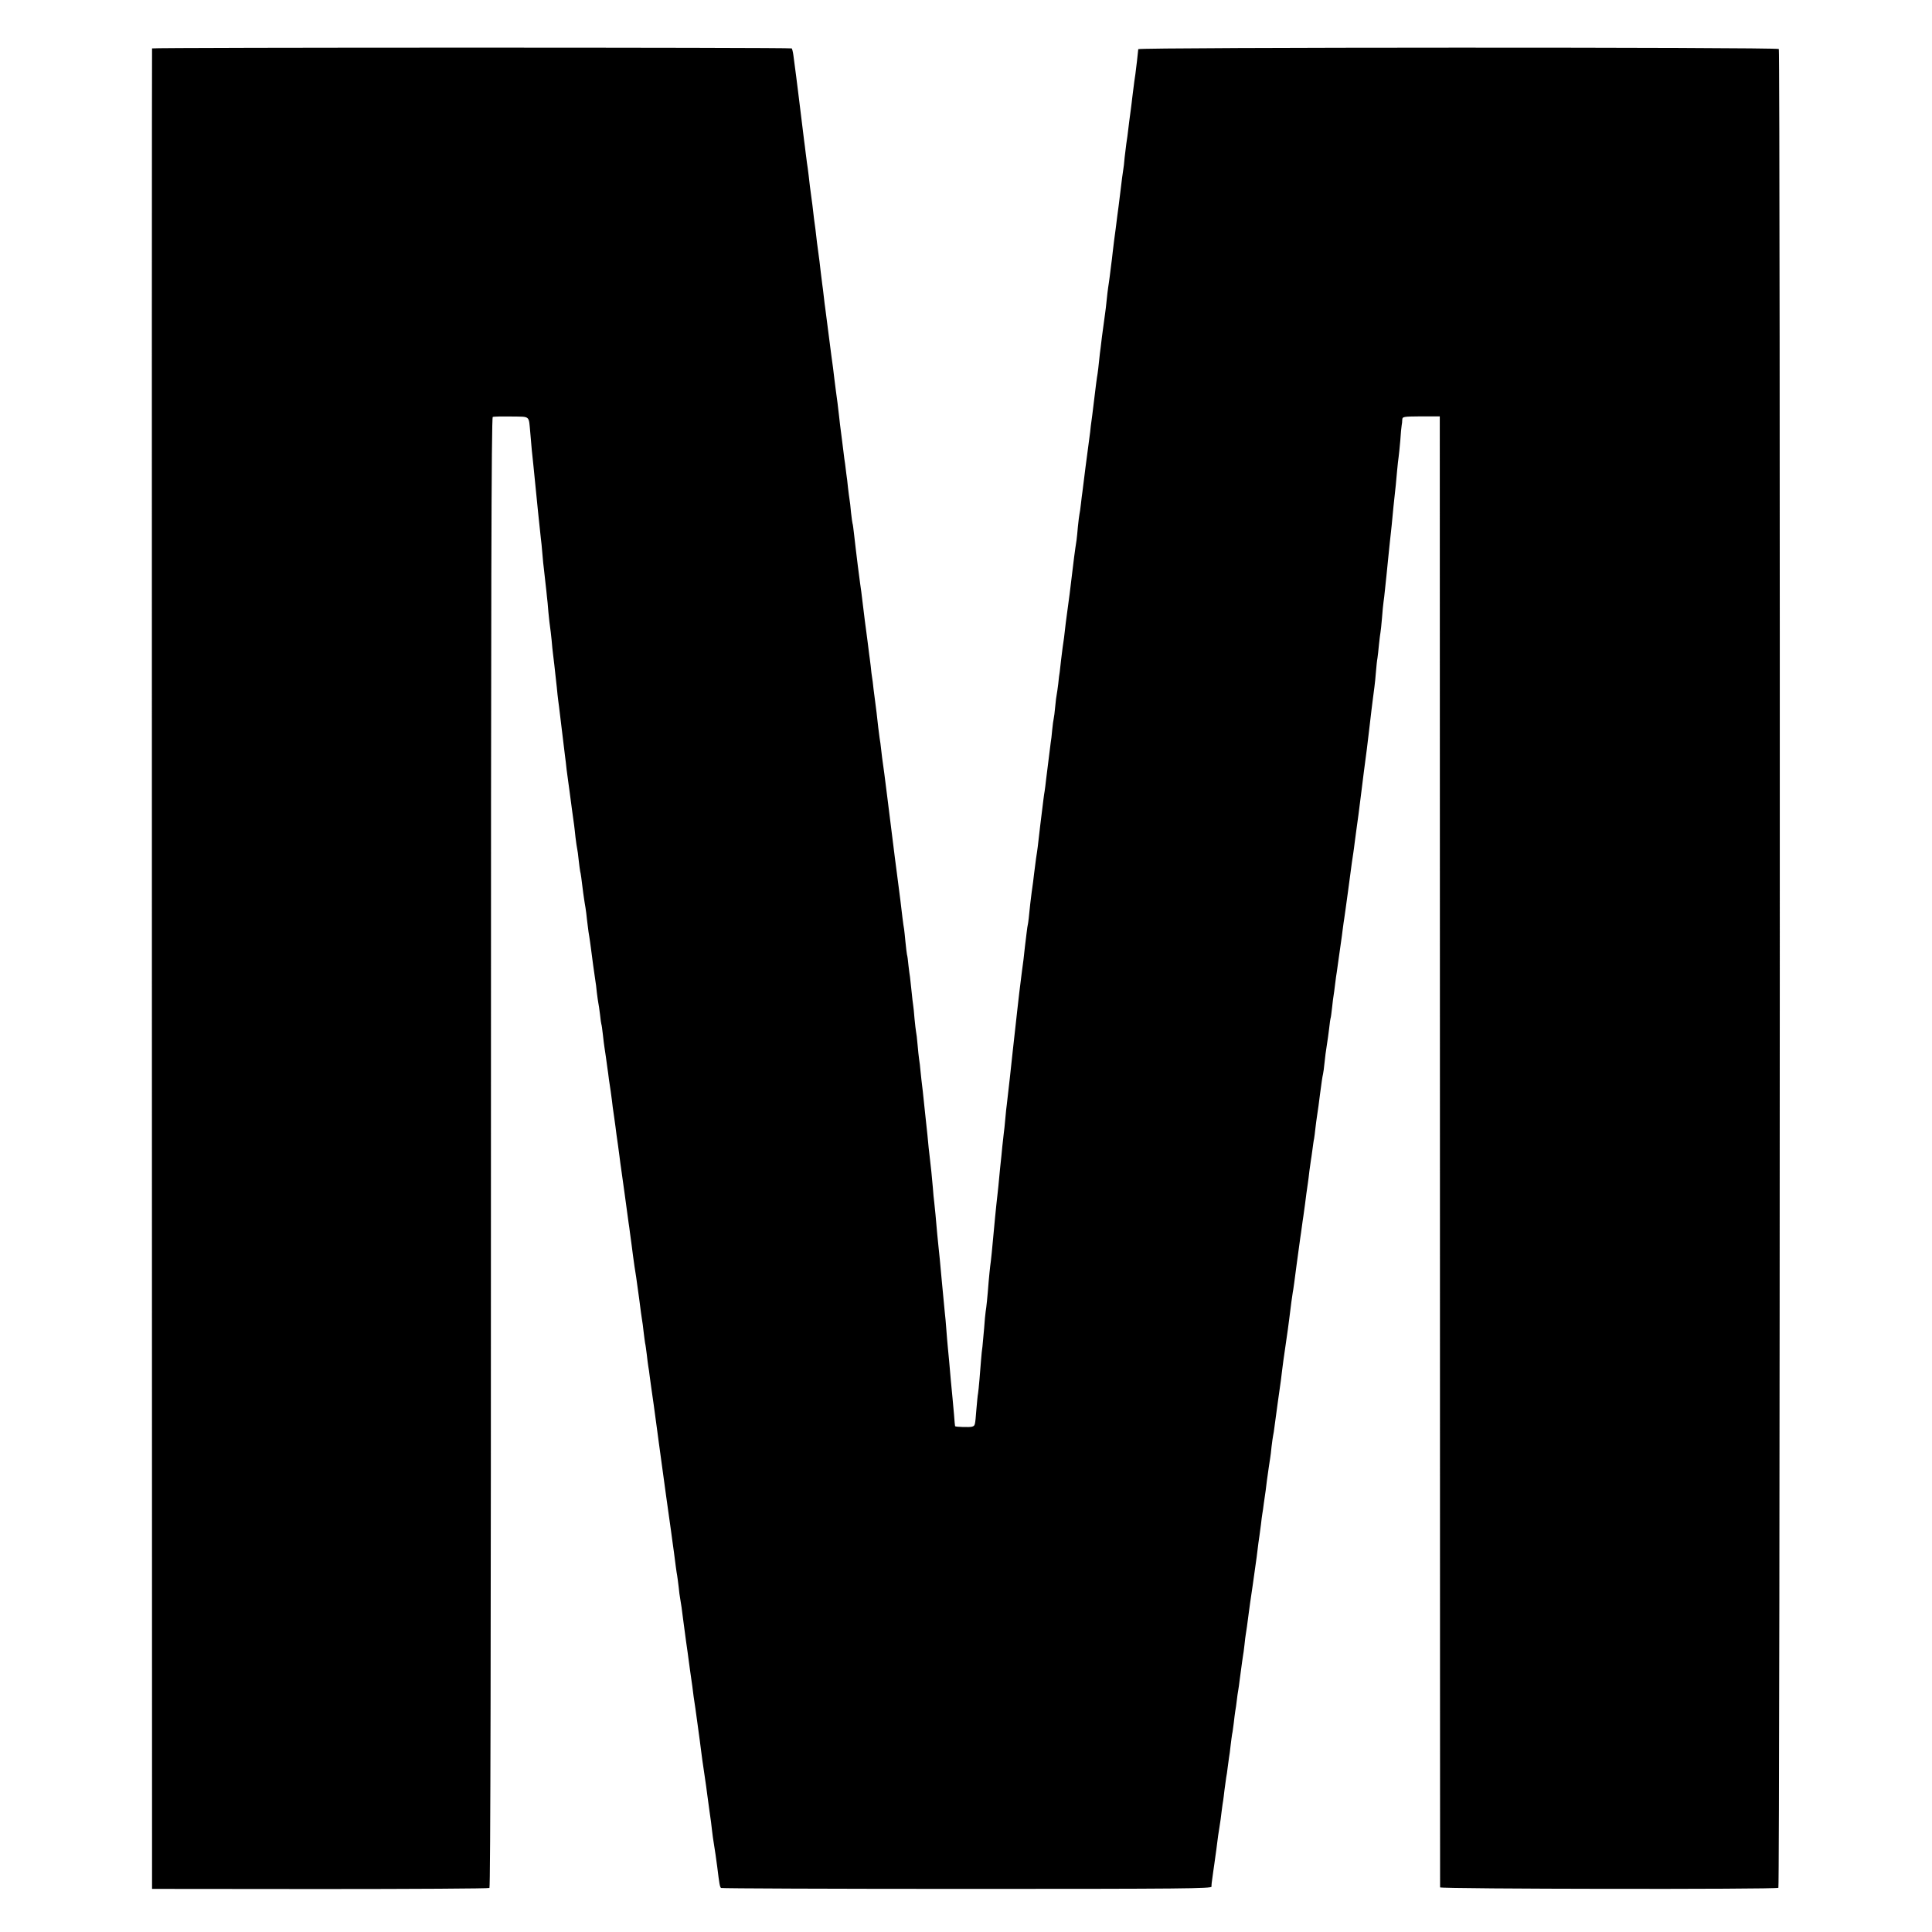
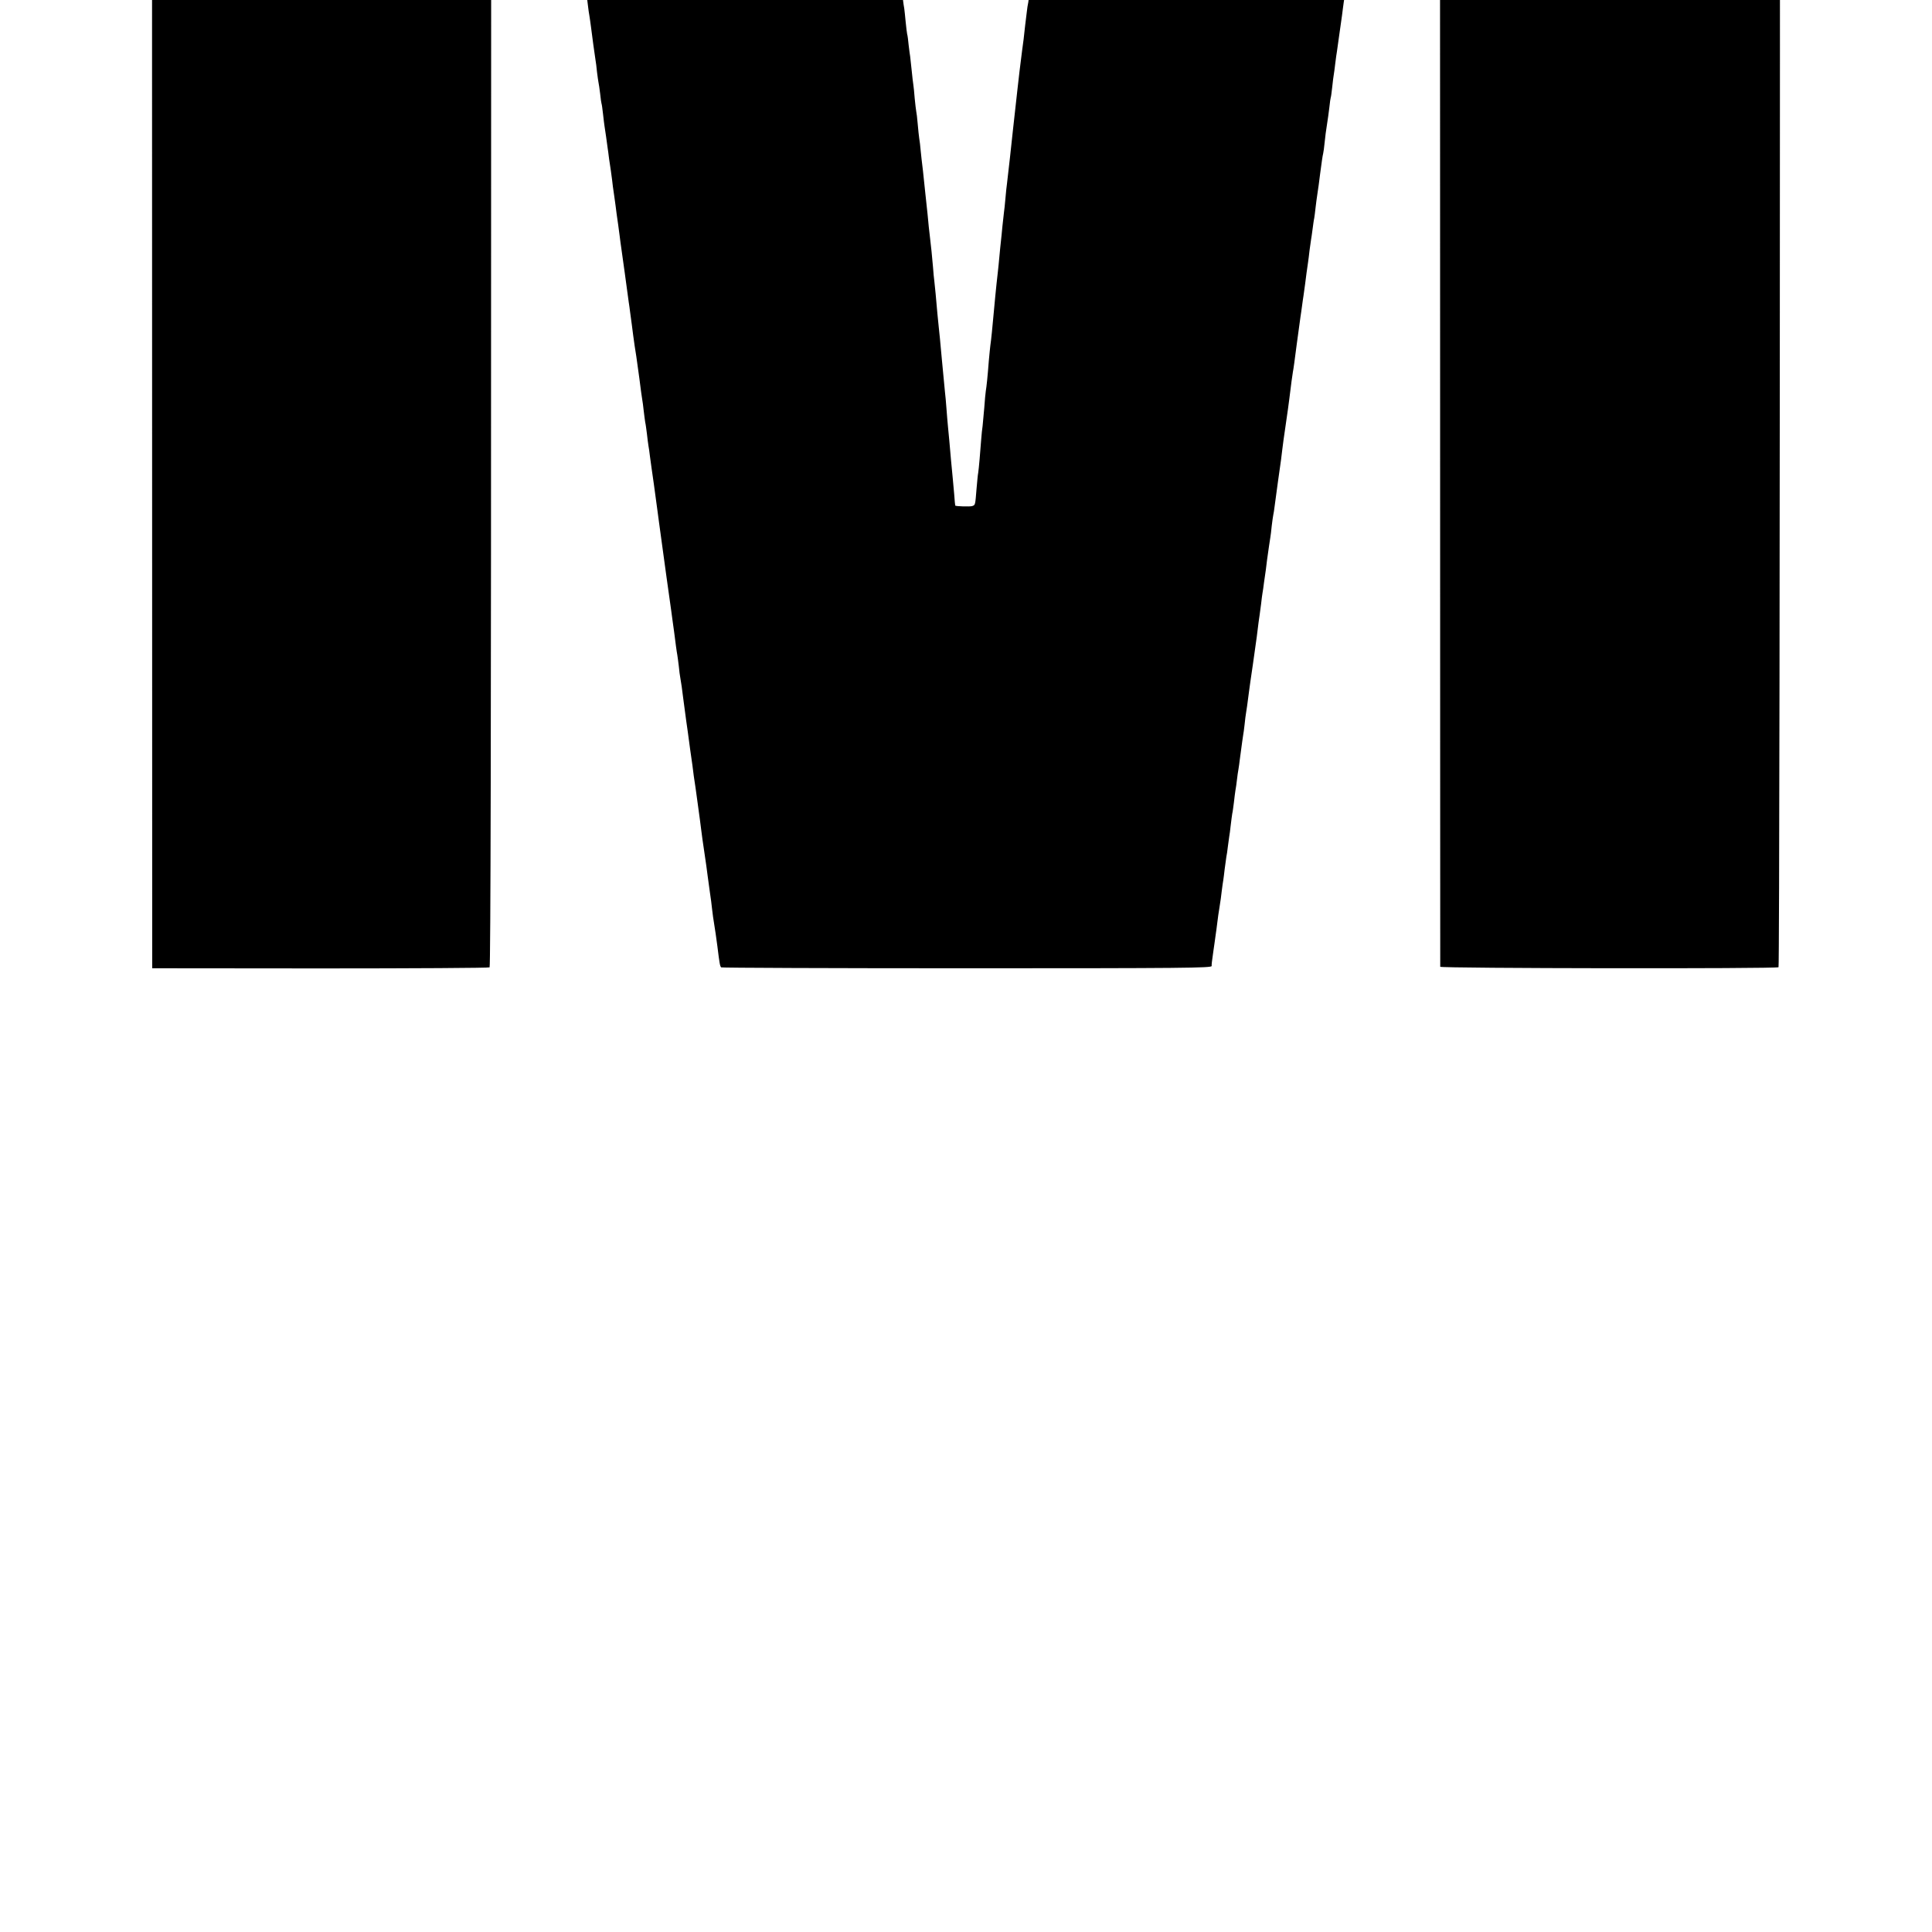
<svg xmlns="http://www.w3.org/2000/svg" version="1.0" width="1277pt" height="1277pt" viewBox="0 0 1277 1277" preserveAspectRatio="xMidYMid meet">
  <g transform="translate(0,1277) scale(0.1,-0.1)" fill="#000000" stroke="none">
-     <path d="M1005 12450 c-1 -3 -2 -2741 -1 -6085 l1 -6080 1110 -1 c611 0 1115 3 1120 7 7 5 10 1633 10 4863 0 3698 3 4857 12 4860 6 3 62 4 124 3 127 -2 113 9 124 -107 3 -36 8 -87 10 -115 3 -27 7 -70 10 -95 2 -25 9 -92 15 -150 6 -58 12 -125 15 -150 3 -25 7 -72 11 -105 3 -33 7 -71 9 -85 2 -14 7 -59 10 -100 3 -41 8 -86 10 -100 2 -14 6 -54 10 -90 4 -36 9 -77 10 -93 2 -15 7 -62 10 -105 4 -42 9 -86 11 -97 2 -10 6 -49 10 -85 3 -36 7 -76 9 -90 2 -14 6 -47 9 -75 3 -27 8 -72 11 -100 3 -27 8 -70 10 -95 3 -25 7 -61 10 -80 2 -19 11 -93 20 -165 9 -71 18 -146 20 -165 3 -19 7 -57 10 -85 4 -27 8 -61 10 -75 2 -14 6 -43 9 -65 7 -54 27 -205 31 -230 1 -11 6 -47 9 -80 4 -33 9 -67 11 -75 2 -8 7 -42 10 -75 4 -33 8 -67 10 -75 4 -14 8 -44 20 -142 3 -24 8 -54 10 -68 3 -14 7 -43 10 -65 2 -22 7 -60 10 -85 3 -25 7 -56 10 -70 2 -14 7 -45 10 -70 7 -59 25 -188 30 -220 3 -14 7 -50 10 -80 4 -30 8 -62 10 -70 2 -8 7 -42 11 -75 3 -33 8 -62 9 -65 2 -3 6 -34 10 -69 4 -34 8 -71 10 -81 2 -10 6 -40 10 -67 4 -26 8 -59 10 -73 2 -14 7 -47 10 -75 4 -27 9 -63 12 -80 2 -16 6 -43 8 -60 1 -16 8 -64 14 -105 6 -41 13 -95 16 -120 4 -25 8 -56 10 -70 2 -14 6 -47 10 -75 3 -27 8 -61 10 -75 4 -24 42 -303 50 -363 2 -15 7 -44 9 -65 3 -20 8 -57 11 -81 3 -23 7 -55 9 -70 2 -14 7 -47 10 -72 4 -25 9 -57 11 -70 2 -13 11 -78 20 -144 8 -66 17 -129 19 -140 2 -11 7 -45 10 -76 4 -31 8 -66 10 -76 3 -11 7 -44 11 -74 3 -30 8 -65 10 -79 3 -14 7 -45 10 -70 3 -25 15 -108 26 -185 10 -77 21 -157 24 -177 3 -21 7 -55 10 -75 5 -37 41 -297 49 -358 5 -34 26 -186 32 -228 2 -15 6 -45 9 -67 3 -22 8 -54 10 -72 8 -64 17 -133 21 -152 2 -10 6 -44 10 -75 3 -31 7 -63 9 -71 5 -27 15 -94 20 -140 9 -71 16 -123 20 -150 2 -14 6 -45 10 -70 3 -25 10 -78 16 -119 6 -41 13 -88 15 -105 2 -17 6 -49 9 -71 10 -65 13 -86 25 -175 6 -47 13 -96 15 -110 2 -14 6 -45 9 -70 3 -25 12 -92 21 -150 9 -58 18 -125 21 -150 3 -25 10 -74 15 -110 6 -36 12 -87 15 -115 3 -27 9 -72 14 -100 5 -27 14 -93 21 -145 14 -114 17 -131 25 -139 3 -3 734 -6 1624 -6 1433 0 1618 2 1618 15 -1 8 2 35 6 60 3 25 9 63 12 85 3 22 7 51 9 65 2 14 7 48 10 75 3 28 10 75 15 105 5 30 12 79 15 109 4 30 8 61 10 70 1 9 6 41 9 72 4 31 9 67 11 80 3 12 7 43 10 68 3 25 7 55 9 66 2 11 7 45 10 76 4 31 8 66 10 76 3 11 7 44 11 74 3 30 8 65 10 79 3 14 7 45 10 70 3 25 7 56 10 70 2 14 7 43 9 65 16 119 19 142 22 160 2 11 7 44 10 74 3 30 7 62 9 72 3 16 10 65 20 144 2 17 13 95 25 175 11 80 23 163 26 185 11 90 15 121 19 145 2 14 6 48 10 75 3 28 7 59 9 70 2 11 7 43 10 70 4 28 9 65 12 83 2 17 6 47 8 65 8 60 19 132 22 151 2 10 6 44 9 75 4 31 8 63 10 71 2 8 7 38 10 65 4 28 13 97 21 155 22 155 23 161 29 215 6 51 9 68 20 145 4 25 8 56 10 70 7 43 26 193 31 235 3 22 7 50 9 62 3 12 14 93 25 180 12 87 23 169 25 183 2 14 7 45 10 70 3 25 8 56 10 70 7 51 15 106 20 150 4 25 8 56 10 70 2 14 7 50 10 80 4 30 9 62 10 71 2 9 6 40 10 69 4 29 8 62 11 73 2 11 6 43 9 71 3 28 8 62 10 76 6 38 15 103 20 146 10 76 16 119 20 134 2 8 7 42 10 75 3 33 10 85 15 115 5 30 12 82 16 115 3 33 8 62 9 65 2 3 6 34 10 70 4 36 8 72 10 80 2 9 6 43 10 75 4 33 9 69 11 79 2 11 8 56 14 100 6 45 13 92 15 106 2 14 7 48 10 75 4 28 8 63 11 78 2 15 14 96 25 180 11 84 22 168 25 187 3 19 7 46 9 60 2 14 7 48 10 75 4 28 8 61 10 75 5 33 24 175 29 220 2 19 12 91 20 160 9 69 19 141 21 160 2 19 9 76 15 125 6 50 13 107 15 128 3 20 7 56 10 80 3 23 8 58 10 77 3 19 7 64 10 100 3 36 7 76 10 90 2 14 7 54 10 90 4 36 8 72 10 80 2 8 6 51 10 95 3 44 8 91 10 105 2 14 7 52 10 85 3 33 8 80 11 105 2 25 6 65 9 90 8 82 16 154 20 190 2 19 7 64 10 100 3 36 8 81 10 100 8 72 15 137 20 200 3 36 8 76 10 90 2 14 7 62 11 108 3 46 7 91 9 100 2 9 4 27 4 38 1 20 6 21 124 22 l124 0 1 -4856 c0 -2672 1 -4862 1 -4867 1 -11 2219 -14 2236 -3 11 7 13 12137 3 12154 -9 13 -4233 12 -4234 -1 -1 -16 -15 -137 -19 -165 -4 -24 -8 -53 -20 -150 -3 -25 -7 -62 -10 -82 -3 -21 -7 -55 -10 -75 -11 -93 -16 -130 -20 -153 -2 -14 -7 -54 -11 -90 -3 -36 -7 -72 -9 -80 -3 -14 -11 -79 -21 -162 -5 -44 -14 -112 -19 -148 -2 -14 -6 -50 -10 -80 -4 -30 -9 -67 -11 -82 -2 -15 -6 -49 -9 -75 -3 -27 -7 -64 -10 -83 -2 -19 -7 -55 -10 -80 -3 -25 -8 -56 -10 -70 -2 -14 -7 -52 -10 -85 -3 -33 -8 -71 -10 -85 -10 -73 -15 -110 -21 -155 -3 -27 -7 -61 -9 -75 -2 -14 -7 -52 -10 -85 -3 -33 -8 -71 -10 -85 -5 -28 -11 -73 -30 -232 -3 -24 -7 -59 -10 -78 -3 -19 -7 -53 -9 -75 -8 -60 -27 -207 -31 -235 -2 -14 -6 -50 -10 -80 -4 -30 -8 -66 -10 -80 -2 -14 -7 -50 -10 -80 -3 -30 -8 -62 -10 -70 -2 -8 -6 -44 -10 -80 -3 -36 -7 -76 -9 -90 -10 -62 -23 -164 -31 -235 -6 -55 -24 -196 -30 -235 -2 -14 -6 -47 -10 -75 -8 -75 -16 -137 -21 -165 -2 -14 -6 -50 -10 -80 -3 -30 -7 -66 -9 -80 -3 -14 -7 -50 -10 -80 -4 -30 -8 -62 -10 -70 -2 -8 -7 -44 -10 -80 -3 -36 -8 -72 -10 -80 -2 -8 -7 -42 -10 -75 -3 -33 -7 -71 -10 -85 -2 -14 -6 -50 -10 -80 -4 -30 -8 -66 -10 -80 -2 -14 -6 -50 -10 -80 -3 -30 -8 -66 -10 -80 -5 -27 -6 -40 -29 -225 -3 -22 -8 -65 -11 -95 -3 -30 -8 -66 -10 -80 -4 -23 -7 -44 -20 -147 -2 -21 -9 -76 -16 -123 -6 -47 -13 -105 -15 -130 -2 -25 -6 -56 -8 -70 -3 -14 -8 -43 -10 -65 -3 -22 -8 -62 -11 -90 -3 -27 -8 -68 -10 -90 -3 -22 -7 -56 -10 -75 -10 -79 -25 -198 -30 -250 -3 -30 -8 -71 -10 -90 -2 -19 -7 -60 -10 -90 -3 -30 -8 -71 -10 -90 -2 -19 -11 -102 -20 -185 -9 -82 -18 -161 -20 -175 -2 -14 -7 -56 -10 -95 -3 -38 -8 -81 -10 -95 -2 -14 -6 -54 -10 -90 -3 -36 -8 -81 -10 -100 -2 -19 -7 -64 -10 -100 -3 -36 -8 -81 -10 -100 -12 -103 -24 -232 -30 -299 -4 -48 -15 -160 -20 -191 -2 -14 -6 -59 -10 -100 -8 -106 -15 -171 -20 -200 -2 -14 -7 -63 -10 -110 -4 -47 -9 -101 -11 -120 -3 -19 -7 -57 -9 -85 -6 -83 -16 -199 -20 -224 -3 -13 -7 -61 -11 -105 -9 -111 -8 -109 -29 -116 -15 -5 -106 -2 -112 3 -1 1 -4 36 -7 77 -4 41 -8 91 -10 110 -2 19 -7 71 -11 115 -9 106 -14 160 -20 220 -3 28 -7 82 -10 120 -3 39 -7 88 -10 110 -4 40 -10 104 -20 210 -12 134 -16 173 -21 218 -3 26 -7 66 -9 90 -8 91 -16 183 -20 212 -2 17 -7 59 -9 95 -6 70 -13 141 -21 205 -3 22 -10 87 -15 145 -6 58 -13 121 -15 140 -2 19 -7 62 -10 95 -3 33 -8 74 -10 90 -2 17 -7 57 -10 90 -3 33 -7 71 -10 85 -2 14 -7 57 -10 95 -3 39 -8 77 -10 85 -2 8 -6 47 -10 85 -3 39 -7 79 -9 90 -2 11 -7 54 -11 95 -4 41 -9 83 -10 92 -2 9 -6 43 -10 75 -3 32 -7 65 -10 73 -2 8 -6 46 -10 83 -3 37 -8 76 -9 85 -2 9 -7 44 -11 77 -10 87 -14 119 -35 280 -6 44 -13 96 -15 115 -2 19 -9 73 -15 120 -13 100 -15 116 -35 280 -18 146 -25 196 -30 230 -2 14 -7 50 -10 80 -3 30 -8 67 -11 82 -2 15 -6 47 -9 70 -7 67 -16 141 -20 168 -2 14 -7 52 -11 85 -3 33 -8 68 -10 79 -2 10 -6 44 -9 75 -4 31 -8 66 -10 77 -2 12 -6 48 -10 80 -4 33 -9 70 -11 84 -2 14 -11 81 -19 150 -8 69 -17 139 -20 155 -2 17 -9 68 -15 115 -6 47 -12 99 -14 115 -2 17 -7 59 -11 95 -4 36 -8 67 -10 70 -1 3 -6 36 -10 73 -3 37 -8 77 -10 87 -2 10 -6 45 -10 77 -3 32 -8 73 -11 91 -2 17 -6 47 -8 65 -3 17 -8 55 -11 82 -3 28 -8 64 -10 80 -12 93 -16 123 -19 155 -2 19 -7 58 -10 85 -9 64 -13 98 -21 160 -5 47 -12 98 -20 155 -2 14 -11 84 -20 155 -9 72 -18 141 -20 155 -2 14 -7 50 -10 80 -3 30 -8 66 -10 80 -2 14 -6 50 -10 80 -5 50 -10 85 -20 160 -2 14 -7 50 -10 80 -3 30 -8 66 -10 80 -2 14 -7 50 -10 80 -3 30 -8 66 -10 80 -10 75 -15 110 -20 160 -4 30 -8 67 -11 81 -2 15 -6 47 -9 70 -3 24 -7 60 -10 79 -7 54 -36 291 -40 325 -3 28 -19 149 -31 240 -3 22 -8 42 -11 45 -6 7 -4224 7 -4228 0z" />
+     <path d="M1005 12450 l1 -6080 1110 -1 c611 0 1115 3 1120 7 7 5 10 1633 10 4863 0 3698 3 4857 12 4860 6 3 62 4 124 3 127 -2 113 9 124 -107 3 -36 8 -87 10 -115 3 -27 7 -70 10 -95 2 -25 9 -92 15 -150 6 -58 12 -125 15 -150 3 -25 7 -72 11 -105 3 -33 7 -71 9 -85 2 -14 7 -59 10 -100 3 -41 8 -86 10 -100 2 -14 6 -54 10 -90 4 -36 9 -77 10 -93 2 -15 7 -62 10 -105 4 -42 9 -86 11 -97 2 -10 6 -49 10 -85 3 -36 7 -76 9 -90 2 -14 6 -47 9 -75 3 -27 8 -72 11 -100 3 -27 8 -70 10 -95 3 -25 7 -61 10 -80 2 -19 11 -93 20 -165 9 -71 18 -146 20 -165 3 -19 7 -57 10 -85 4 -27 8 -61 10 -75 2 -14 6 -43 9 -65 7 -54 27 -205 31 -230 1 -11 6 -47 9 -80 4 -33 9 -67 11 -75 2 -8 7 -42 10 -75 4 -33 8 -67 10 -75 4 -14 8 -44 20 -142 3 -24 8 -54 10 -68 3 -14 7 -43 10 -65 2 -22 7 -60 10 -85 3 -25 7 -56 10 -70 2 -14 7 -45 10 -70 7 -59 25 -188 30 -220 3 -14 7 -50 10 -80 4 -30 8 -62 10 -70 2 -8 7 -42 11 -75 3 -33 8 -62 9 -65 2 -3 6 -34 10 -69 4 -34 8 -71 10 -81 2 -10 6 -40 10 -67 4 -26 8 -59 10 -73 2 -14 7 -47 10 -75 4 -27 9 -63 12 -80 2 -16 6 -43 8 -60 1 -16 8 -64 14 -105 6 -41 13 -95 16 -120 4 -25 8 -56 10 -70 2 -14 6 -47 10 -75 3 -27 8 -61 10 -75 4 -24 42 -303 50 -363 2 -15 7 -44 9 -65 3 -20 8 -57 11 -81 3 -23 7 -55 9 -70 2 -14 7 -47 10 -72 4 -25 9 -57 11 -70 2 -13 11 -78 20 -144 8 -66 17 -129 19 -140 2 -11 7 -45 10 -76 4 -31 8 -66 10 -76 3 -11 7 -44 11 -74 3 -30 8 -65 10 -79 3 -14 7 -45 10 -70 3 -25 15 -108 26 -185 10 -77 21 -157 24 -177 3 -21 7 -55 10 -75 5 -37 41 -297 49 -358 5 -34 26 -186 32 -228 2 -15 6 -45 9 -67 3 -22 8 -54 10 -72 8 -64 17 -133 21 -152 2 -10 6 -44 10 -75 3 -31 7 -63 9 -71 5 -27 15 -94 20 -140 9 -71 16 -123 20 -150 2 -14 6 -45 10 -70 3 -25 10 -78 16 -119 6 -41 13 -88 15 -105 2 -17 6 -49 9 -71 10 -65 13 -86 25 -175 6 -47 13 -96 15 -110 2 -14 6 -45 9 -70 3 -25 12 -92 21 -150 9 -58 18 -125 21 -150 3 -25 10 -74 15 -110 6 -36 12 -87 15 -115 3 -27 9 -72 14 -100 5 -27 14 -93 21 -145 14 -114 17 -131 25 -139 3 -3 734 -6 1624 -6 1433 0 1618 2 1618 15 -1 8 2 35 6 60 3 25 9 63 12 85 3 22 7 51 9 65 2 14 7 48 10 75 3 28 10 75 15 105 5 30 12 79 15 109 4 30 8 61 10 70 1 9 6 41 9 72 4 31 9 67 11 80 3 12 7 43 10 68 3 25 7 55 9 66 2 11 7 45 10 76 4 31 8 66 10 76 3 11 7 44 11 74 3 30 8 65 10 79 3 14 7 45 10 70 3 25 7 56 10 70 2 14 7 43 9 65 16 119 19 142 22 160 2 11 7 44 10 74 3 30 7 62 9 72 3 16 10 65 20 144 2 17 13 95 25 175 11 80 23 163 26 185 11 90 15 121 19 145 2 14 6 48 10 75 3 28 7 59 9 70 2 11 7 43 10 70 4 28 9 65 12 83 2 17 6 47 8 65 8 60 19 132 22 151 2 10 6 44 9 75 4 31 8 63 10 71 2 8 7 38 10 65 4 28 13 97 21 155 22 155 23 161 29 215 6 51 9 68 20 145 4 25 8 56 10 70 7 43 26 193 31 235 3 22 7 50 9 62 3 12 14 93 25 180 12 87 23 169 25 183 2 14 7 45 10 70 3 25 8 56 10 70 7 51 15 106 20 150 4 25 8 56 10 70 2 14 7 50 10 80 4 30 9 62 10 71 2 9 6 40 10 69 4 29 8 62 11 73 2 11 6 43 9 71 3 28 8 62 10 76 6 38 15 103 20 146 10 76 16 119 20 134 2 8 7 42 10 75 3 33 10 85 15 115 5 30 12 82 16 115 3 33 8 62 9 65 2 3 6 34 10 70 4 36 8 72 10 80 2 9 6 43 10 75 4 33 9 69 11 79 2 11 8 56 14 100 6 45 13 92 15 106 2 14 7 48 10 75 4 28 8 63 11 78 2 15 14 96 25 180 11 84 22 168 25 187 3 19 7 46 9 60 2 14 7 48 10 75 4 28 8 61 10 75 5 33 24 175 29 220 2 19 12 91 20 160 9 69 19 141 21 160 2 19 9 76 15 125 6 50 13 107 15 128 3 20 7 56 10 80 3 23 8 58 10 77 3 19 7 64 10 100 3 36 7 76 10 90 2 14 7 54 10 90 4 36 8 72 10 80 2 8 6 51 10 95 3 44 8 91 10 105 2 14 7 52 10 85 3 33 8 80 11 105 2 25 6 65 9 90 8 82 16 154 20 190 2 19 7 64 10 100 3 36 8 81 10 100 8 72 15 137 20 200 3 36 8 76 10 90 2 14 7 62 11 108 3 46 7 91 9 100 2 9 4 27 4 38 1 20 6 21 124 22 l124 0 1 -4856 c0 -2672 1 -4862 1 -4867 1 -11 2219 -14 2236 -3 11 7 13 12137 3 12154 -9 13 -4233 12 -4234 -1 -1 -16 -15 -137 -19 -165 -4 -24 -8 -53 -20 -150 -3 -25 -7 -62 -10 -82 -3 -21 -7 -55 -10 -75 -11 -93 -16 -130 -20 -153 -2 -14 -7 -54 -11 -90 -3 -36 -7 -72 -9 -80 -3 -14 -11 -79 -21 -162 -5 -44 -14 -112 -19 -148 -2 -14 -6 -50 -10 -80 -4 -30 -9 -67 -11 -82 -2 -15 -6 -49 -9 -75 -3 -27 -7 -64 -10 -83 -2 -19 -7 -55 -10 -80 -3 -25 -8 -56 -10 -70 -2 -14 -7 -52 -10 -85 -3 -33 -8 -71 -10 -85 -10 -73 -15 -110 -21 -155 -3 -27 -7 -61 -9 -75 -2 -14 -7 -52 -10 -85 -3 -33 -8 -71 -10 -85 -5 -28 -11 -73 -30 -232 -3 -24 -7 -59 -10 -78 -3 -19 -7 -53 -9 -75 -8 -60 -27 -207 -31 -235 -2 -14 -6 -50 -10 -80 -4 -30 -8 -66 -10 -80 -2 -14 -7 -50 -10 -80 -3 -30 -8 -62 -10 -70 -2 -8 -6 -44 -10 -80 -3 -36 -7 -76 -9 -90 -10 -62 -23 -164 -31 -235 -6 -55 -24 -196 -30 -235 -2 -14 -6 -47 -10 -75 -8 -75 -16 -137 -21 -165 -2 -14 -6 -50 -10 -80 -3 -30 -7 -66 -9 -80 -3 -14 -7 -50 -10 -80 -4 -30 -8 -62 -10 -70 -2 -8 -7 -44 -10 -80 -3 -36 -8 -72 -10 -80 -2 -8 -7 -42 -10 -75 -3 -33 -7 -71 -10 -85 -2 -14 -6 -50 -10 -80 -4 -30 -8 -66 -10 -80 -2 -14 -6 -50 -10 -80 -3 -30 -8 -66 -10 -80 -5 -27 -6 -40 -29 -225 -3 -22 -8 -65 -11 -95 -3 -30 -8 -66 -10 -80 -4 -23 -7 -44 -20 -147 -2 -21 -9 -76 -16 -123 -6 -47 -13 -105 -15 -130 -2 -25 -6 -56 -8 -70 -3 -14 -8 -43 -10 -65 -3 -22 -8 -62 -11 -90 -3 -27 -8 -68 -10 -90 -3 -22 -7 -56 -10 -75 -10 -79 -25 -198 -30 -250 -3 -30 -8 -71 -10 -90 -2 -19 -7 -60 -10 -90 -3 -30 -8 -71 -10 -90 -2 -19 -11 -102 -20 -185 -9 -82 -18 -161 -20 -175 -2 -14 -7 -56 -10 -95 -3 -38 -8 -81 -10 -95 -2 -14 -6 -54 -10 -90 -3 -36 -8 -81 -10 -100 -2 -19 -7 -64 -10 -100 -3 -36 -8 -81 -10 -100 -12 -103 -24 -232 -30 -299 -4 -48 -15 -160 -20 -191 -2 -14 -6 -59 -10 -100 -8 -106 -15 -171 -20 -200 -2 -14 -7 -63 -10 -110 -4 -47 -9 -101 -11 -120 -3 -19 -7 -57 -9 -85 -6 -83 -16 -199 -20 -224 -3 -13 -7 -61 -11 -105 -9 -111 -8 -109 -29 -116 -15 -5 -106 -2 -112 3 -1 1 -4 36 -7 77 -4 41 -8 91 -10 110 -2 19 -7 71 -11 115 -9 106 -14 160 -20 220 -3 28 -7 82 -10 120 -3 39 -7 88 -10 110 -4 40 -10 104 -20 210 -12 134 -16 173 -21 218 -3 26 -7 66 -9 90 -8 91 -16 183 -20 212 -2 17 -7 59 -9 95 -6 70 -13 141 -21 205 -3 22 -10 87 -15 145 -6 58 -13 121 -15 140 -2 19 -7 62 -10 95 -3 33 -8 74 -10 90 -2 17 -7 57 -10 90 -3 33 -7 71 -10 85 -2 14 -7 57 -10 95 -3 39 -8 77 -10 85 -2 8 -6 47 -10 85 -3 39 -7 79 -9 90 -2 11 -7 54 -11 95 -4 41 -9 83 -10 92 -2 9 -6 43 -10 75 -3 32 -7 65 -10 73 -2 8 -6 46 -10 83 -3 37 -8 76 -9 85 -2 9 -7 44 -11 77 -10 87 -14 119 -35 280 -6 44 -13 96 -15 115 -2 19 -9 73 -15 120 -13 100 -15 116 -35 280 -18 146 -25 196 -30 230 -2 14 -7 50 -10 80 -3 30 -8 67 -11 82 -2 15 -6 47 -9 70 -7 67 -16 141 -20 168 -2 14 -7 52 -11 85 -3 33 -8 68 -10 79 -2 10 -6 44 -9 75 -4 31 -8 66 -10 77 -2 12 -6 48 -10 80 -4 33 -9 70 -11 84 -2 14 -11 81 -19 150 -8 69 -17 139 -20 155 -2 17 -9 68 -15 115 -6 47 -12 99 -14 115 -2 17 -7 59 -11 95 -4 36 -8 67 -10 70 -1 3 -6 36 -10 73 -3 37 -8 77 -10 87 -2 10 -6 45 -10 77 -3 32 -8 73 -11 91 -2 17 -6 47 -8 65 -3 17 -8 55 -11 82 -3 28 -8 64 -10 80 -12 93 -16 123 -19 155 -2 19 -7 58 -10 85 -9 64 -13 98 -21 160 -5 47 -12 98 -20 155 -2 14 -11 84 -20 155 -9 72 -18 141 -20 155 -2 14 -7 50 -10 80 -3 30 -8 66 -10 80 -2 14 -6 50 -10 80 -5 50 -10 85 -20 160 -2 14 -7 50 -10 80 -3 30 -8 66 -10 80 -2 14 -7 50 -10 80 -3 30 -8 66 -10 80 -10 75 -15 110 -20 160 -4 30 -8 67 -11 81 -2 15 -6 47 -9 70 -3 24 -7 60 -10 79 -7 54 -36 291 -40 325 -3 28 -19 149 -31 240 -3 22 -8 42 -11 45 -6 7 -4224 7 -4228 0z" />
  </g>
</svg>